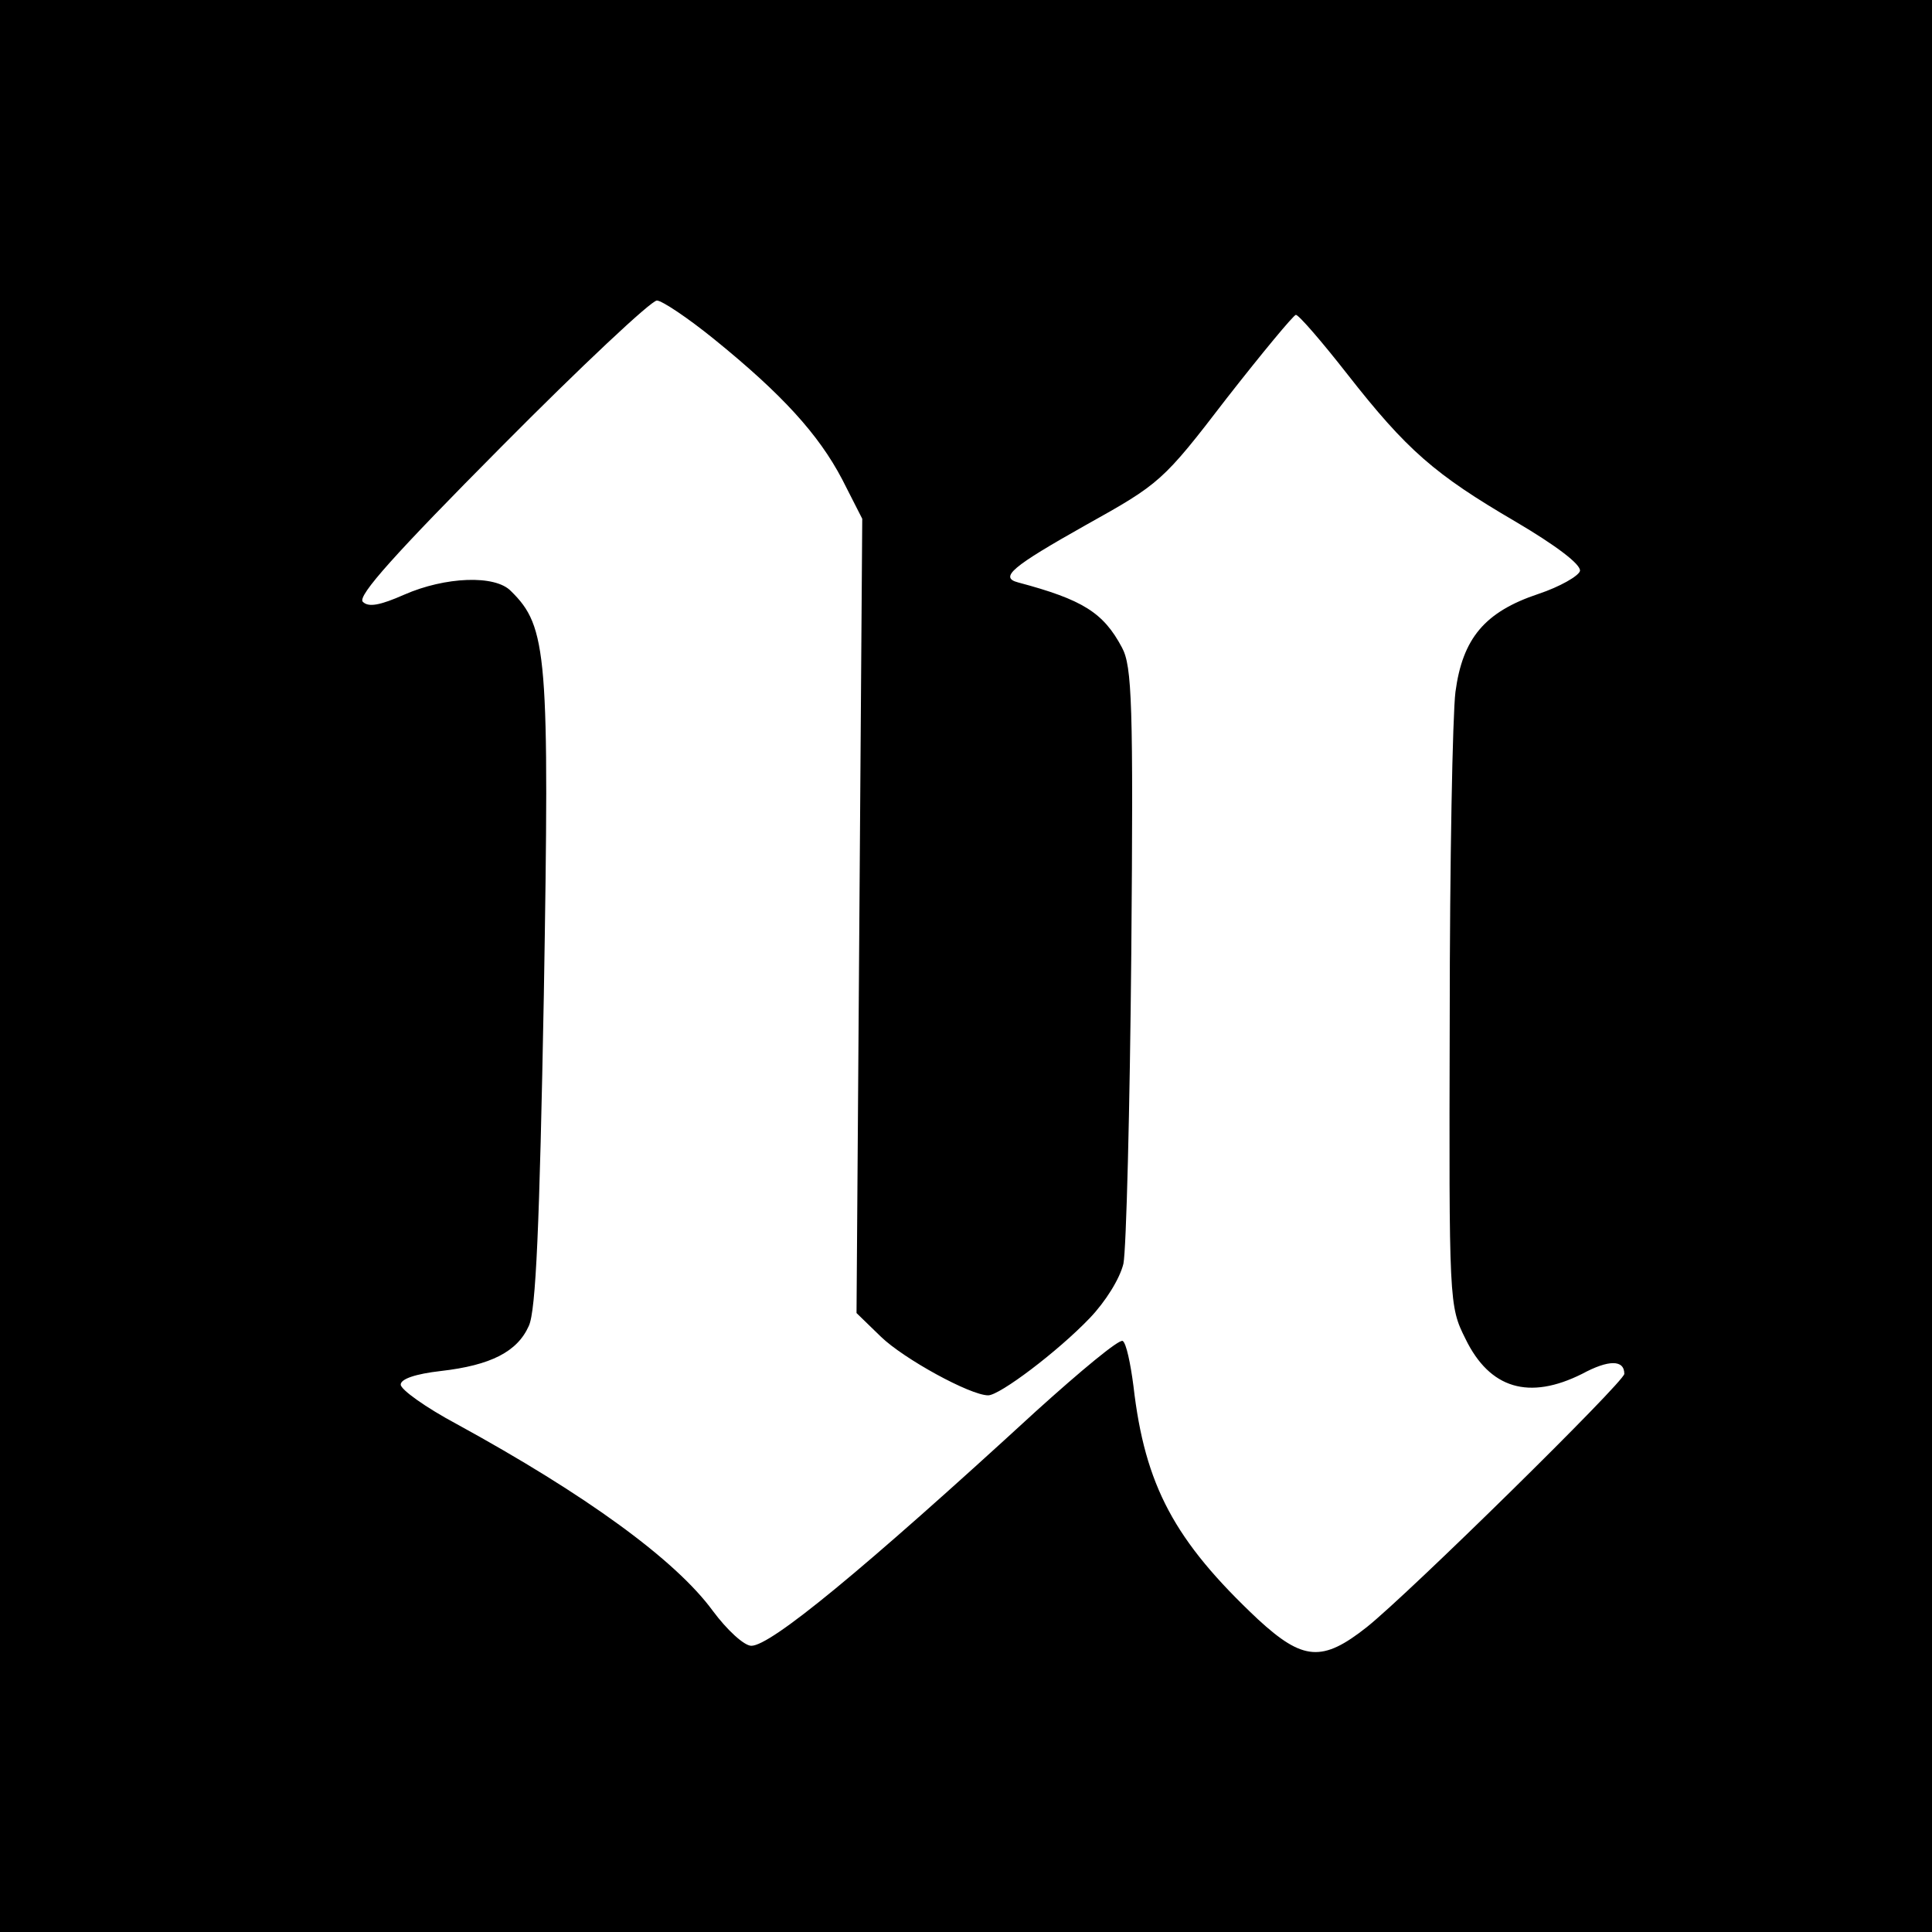
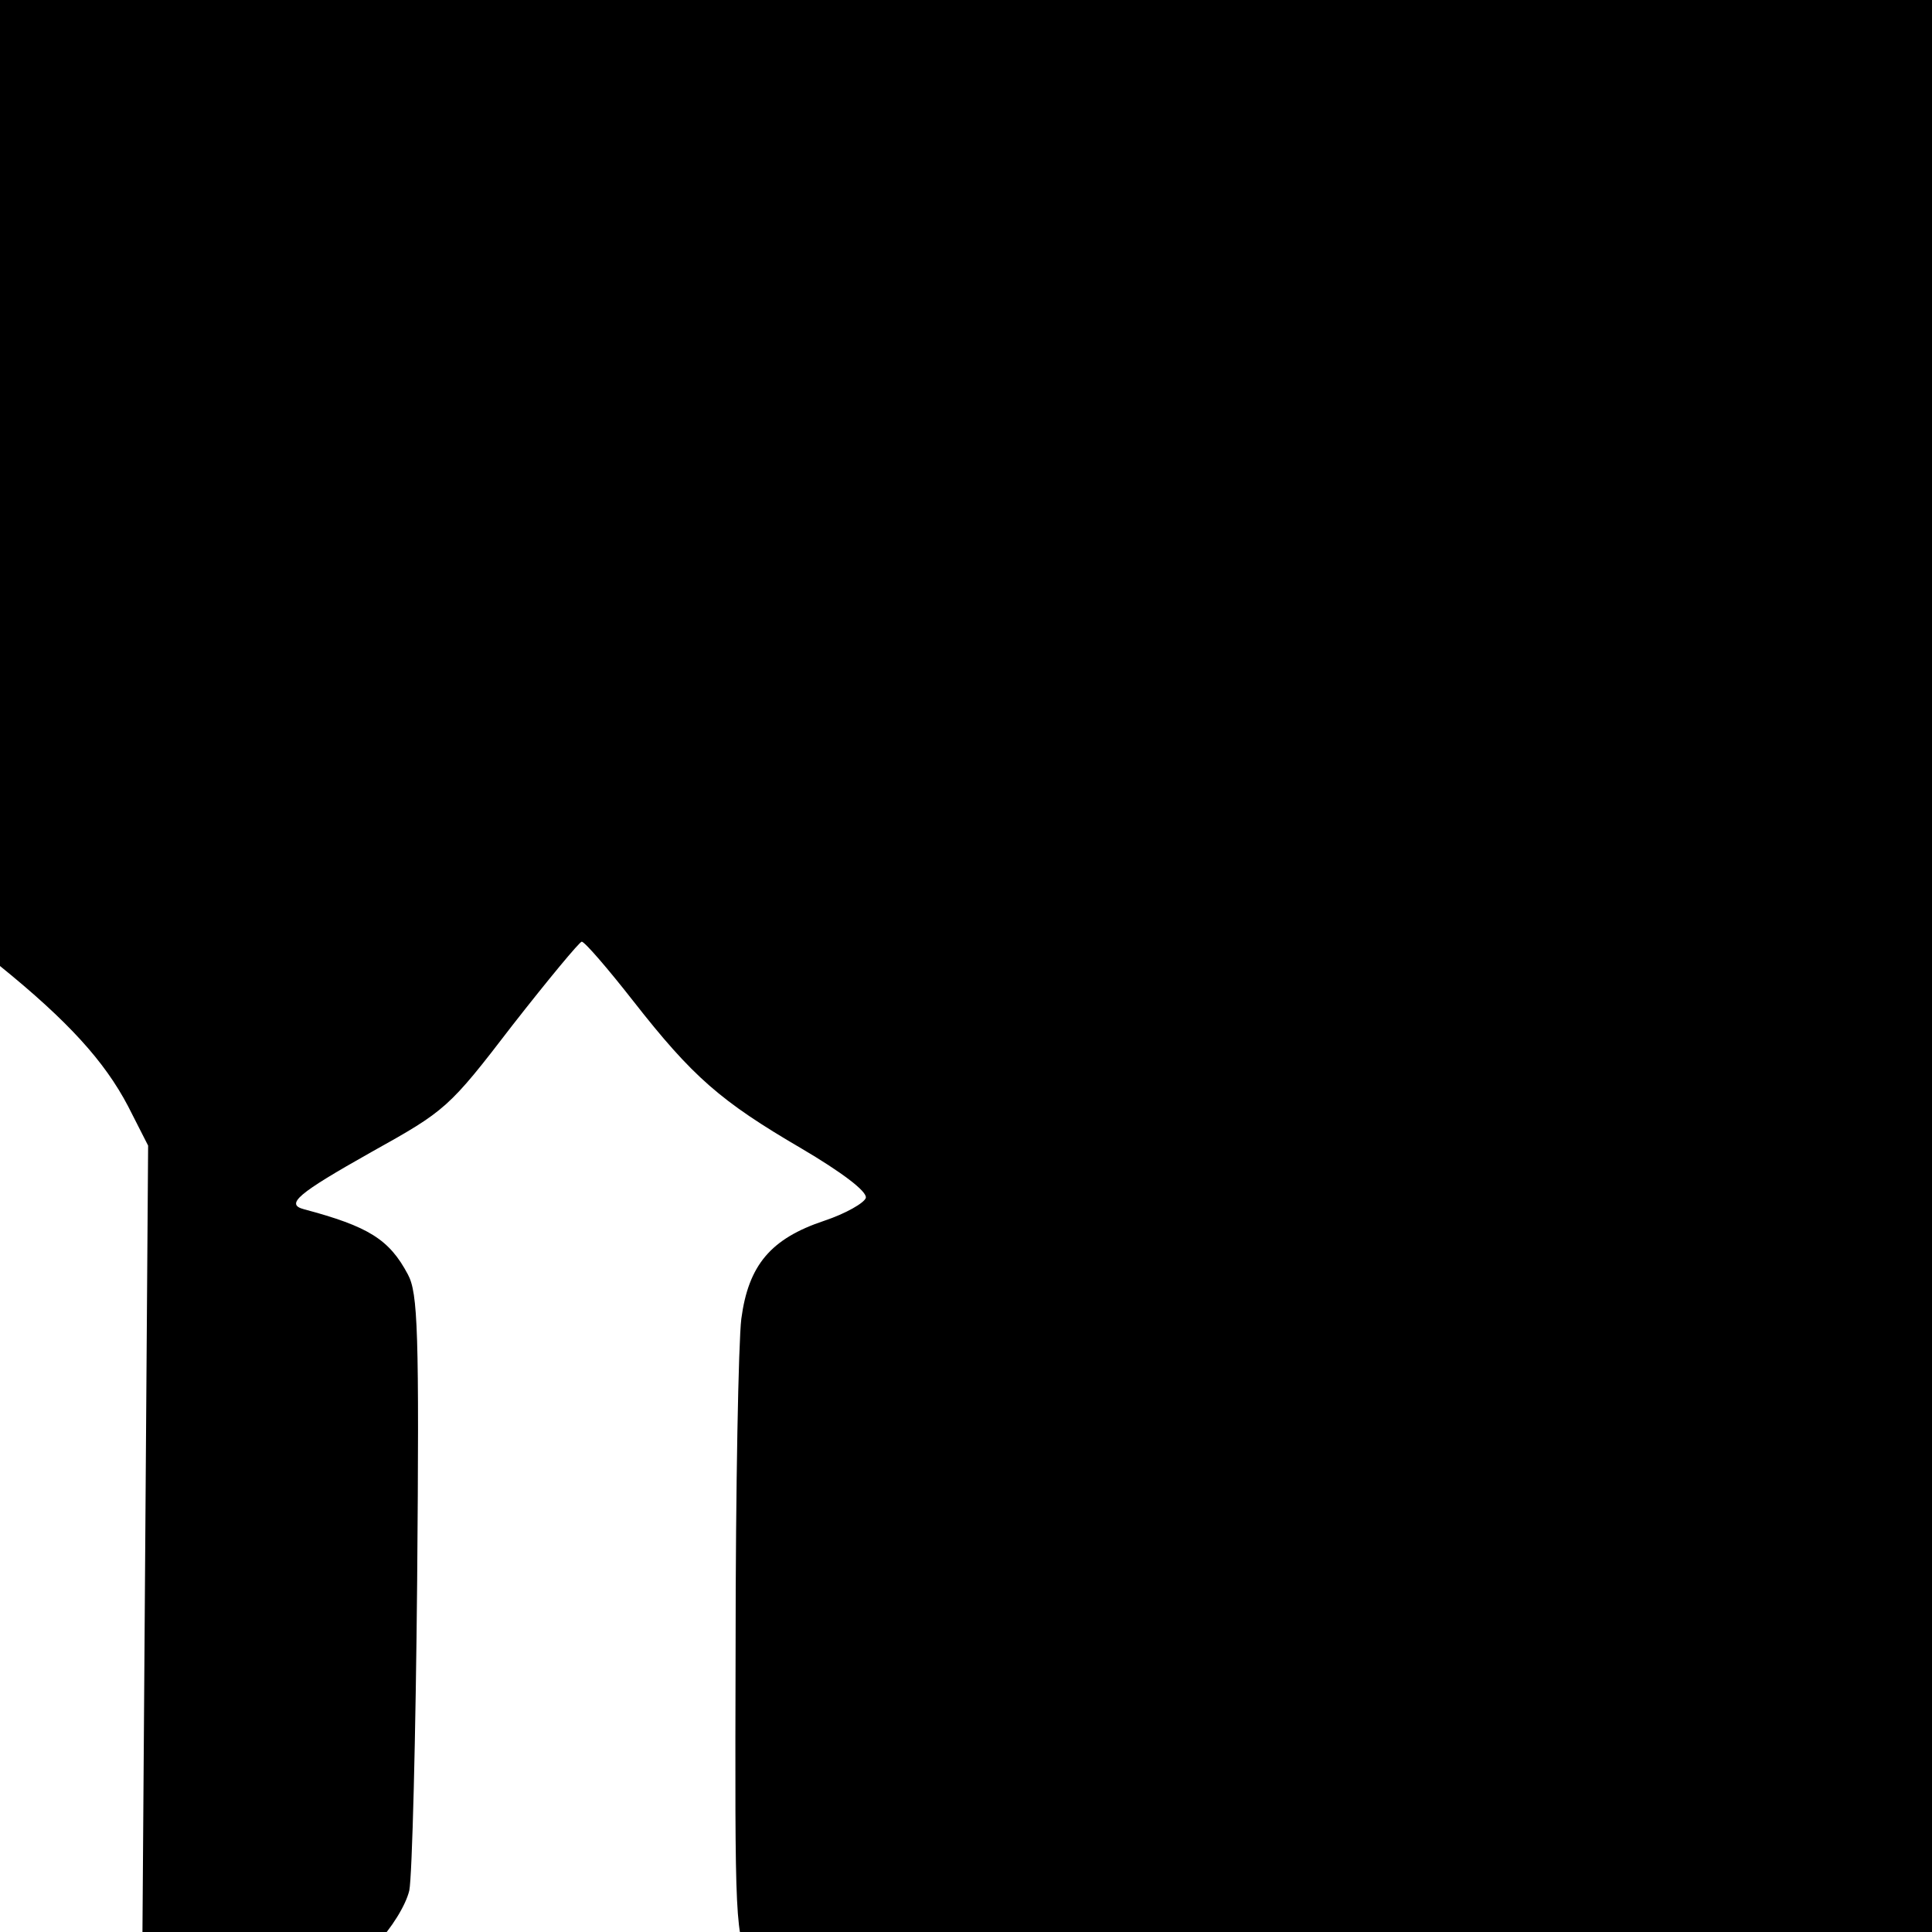
<svg xmlns="http://www.w3.org/2000/svg" version="1.0" width="270pt" height="270pt" viewBox="0 0 270 270" preserveAspectRatio="xMidYMid meet">
  <g transform="translate(0,270) scale(0.1,-0.1)" fill="#000000" stroke="none">
-     <path d="M0 1350 l0 -1350 1350 0 1350 0 0 1350 0 1350 -1350 0 -1350 0 0 -1350z m998 876 c95 -77 146 -133 179 -196 l28 -55 -4 -555 -4 -555 34 -33 c32 -31 125 -82 150 -82 16 0 97 61 142 108 22 23 42 55 47 76 4 20 9 216 11 434 3 349 1 401 -13 427 -26 49 -55 67 -145 91 -27 7 -9 22 94 80 104 58 108 61 197 177 50 64 94 117 97 117 4 0 36 -37 72 -83 83 -106 122 -140 235 -206 56 -33 92 -60 90 -69 -2 -7 -28 -22 -58 -32 -75 -25 -106 -62 -116 -137 -4 -32 -8 -238 -8 -458 -1 -396 -1 -400 22 -446 34 -70 89 -86 163 -49 37 20 59 20 59 0 0 -11 -301 -307 -360 -354 -62 -49 -89 -47 -152 11 -117 110 -158 187 -174 326 -4 31 -10 60 -15 63 -5 3 -59 -42 -121 -98 -244 -224 -371 -328 -398 -328 -10 0 -34 22 -54 49 -52 71 -177 162 -358 261 -43 23 -78 48 -78 55 0 8 21 15 56 19 70 8 107 27 123 63 10 21 15 141 21 462 8 477 5 515 -46 565 -22 23 -92 20 -149 -5 -34 -15 -50 -18 -58 -10 -8 8 46 68 193 216 112 113 210 205 218 205 7 0 43 -24 80 -54z" />
+     <path d="M0 1350 l0 -1350 1350 0 1350 0 0 1350 0 1350 -1350 0 -1350 0 0 -1350z c95 -77 146 -133 179 -196 l28 -55 -4 -555 -4 -555 34 -33 c32 -31 125 -82 150 -82 16 0 97 61 142 108 22 23 42 55 47 76 4 20 9 216 11 434 3 349 1 401 -13 427 -26 49 -55 67 -145 91 -27 7 -9 22 94 80 104 58 108 61 197 177 50 64 94 117 97 117 4 0 36 -37 72 -83 83 -106 122 -140 235 -206 56 -33 92 -60 90 -69 -2 -7 -28 -22 -58 -32 -75 -25 -106 -62 -116 -137 -4 -32 -8 -238 -8 -458 -1 -396 -1 -400 22 -446 34 -70 89 -86 163 -49 37 20 59 20 59 0 0 -11 -301 -307 -360 -354 -62 -49 -89 -47 -152 11 -117 110 -158 187 -174 326 -4 31 -10 60 -15 63 -5 3 -59 -42 -121 -98 -244 -224 -371 -328 -398 -328 -10 0 -34 22 -54 49 -52 71 -177 162 -358 261 -43 23 -78 48 -78 55 0 8 21 15 56 19 70 8 107 27 123 63 10 21 15 141 21 462 8 477 5 515 -46 565 -22 23 -92 20 -149 -5 -34 -15 -50 -18 -58 -10 -8 8 46 68 193 216 112 113 210 205 218 205 7 0 43 -24 80 -54z" />
  </g>
</svg>